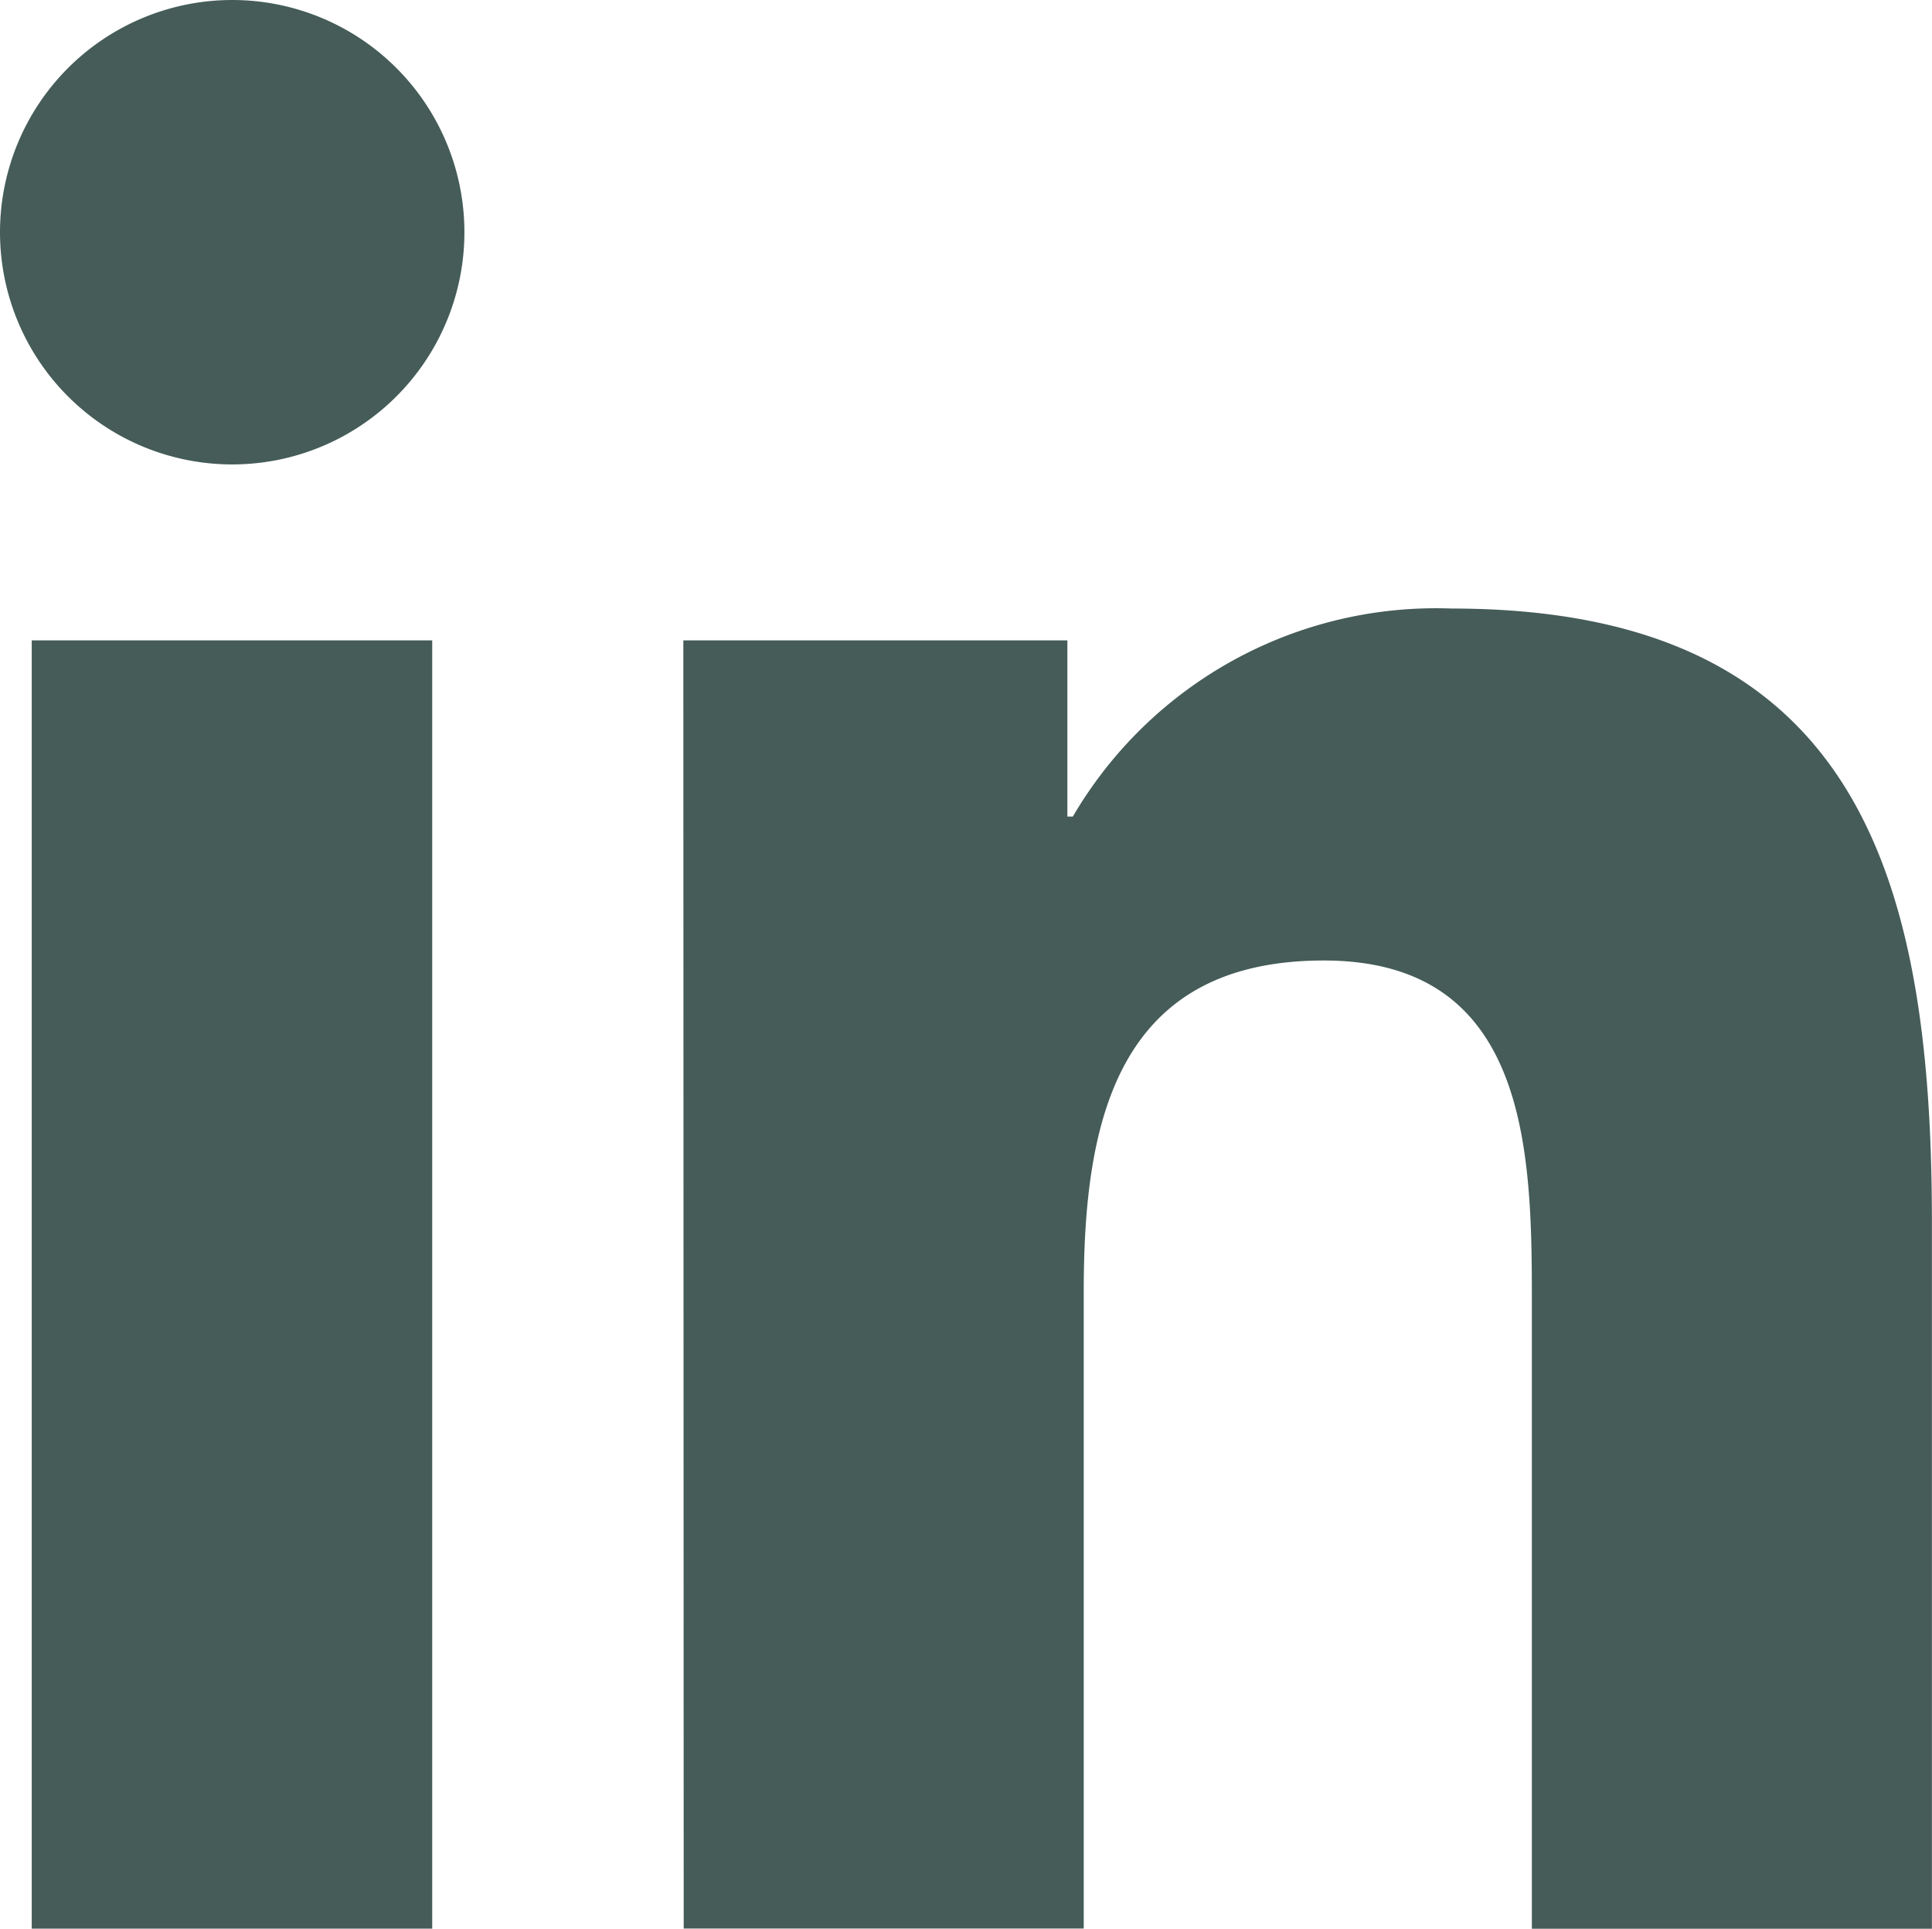
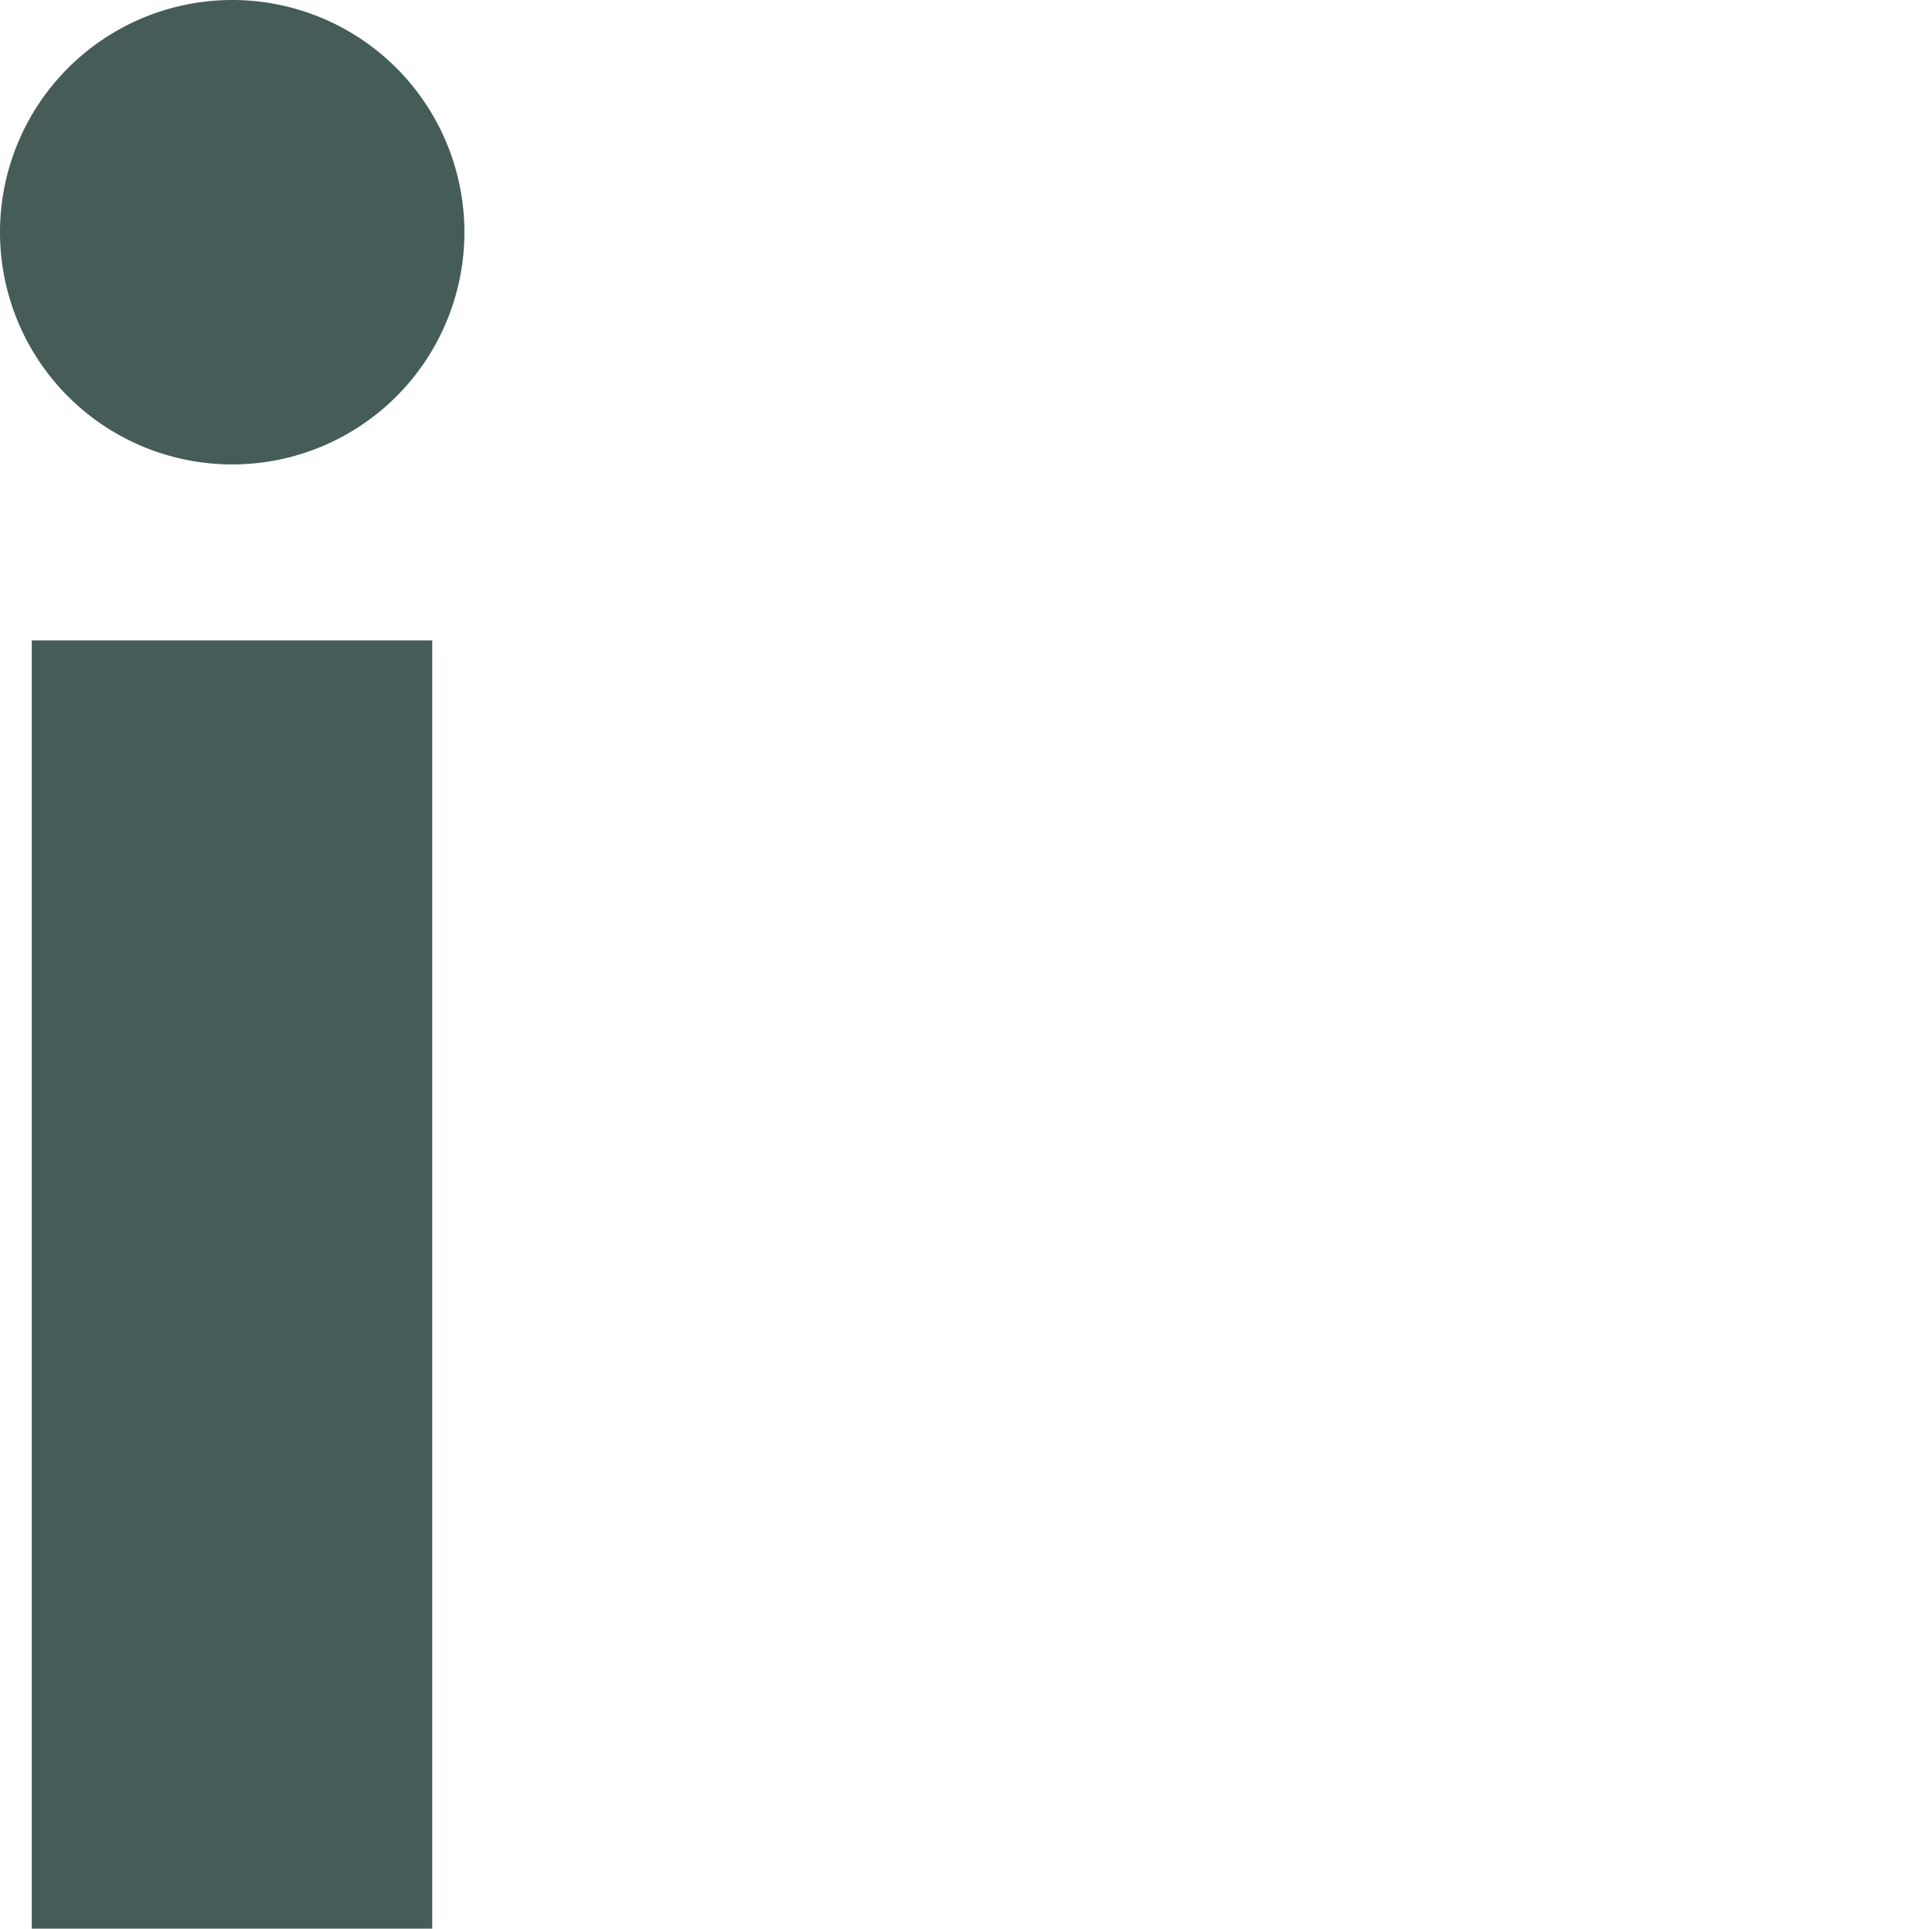
<svg xmlns="http://www.w3.org/2000/svg" width="21.25" height="21.212" viewBox="0 0 21.25 21.212">
  <g id="linkedin-112" transform="translate(0 -0.225)">
    <path id="Path_4060" data-name="Path 4060" d="M.349,7.268H4.754V21.437H.349ZM2.552.225A2.554,2.554,0,1,1,0,2.779,2.555,2.555,0,0,1,2.552.225" transform="translate(0 0)" fill="#455c58" />
-     <path id="Path_4061" data-name="Path 4061" d="M89.456,80.222H93.68V82.16h.06a4.627,4.627,0,0,1,4.167-2.288c4.459,0,5.282,2.934,5.282,6.749v7.771h-4.4V87.5c0-1.644-.029-3.757-2.288-3.757-2.292,0-2.641,1.791-2.641,3.639v7.008h-4.4Z" transform="translate(-81.94 -72.954)" fill="#455c58" />
  </g>
</svg>